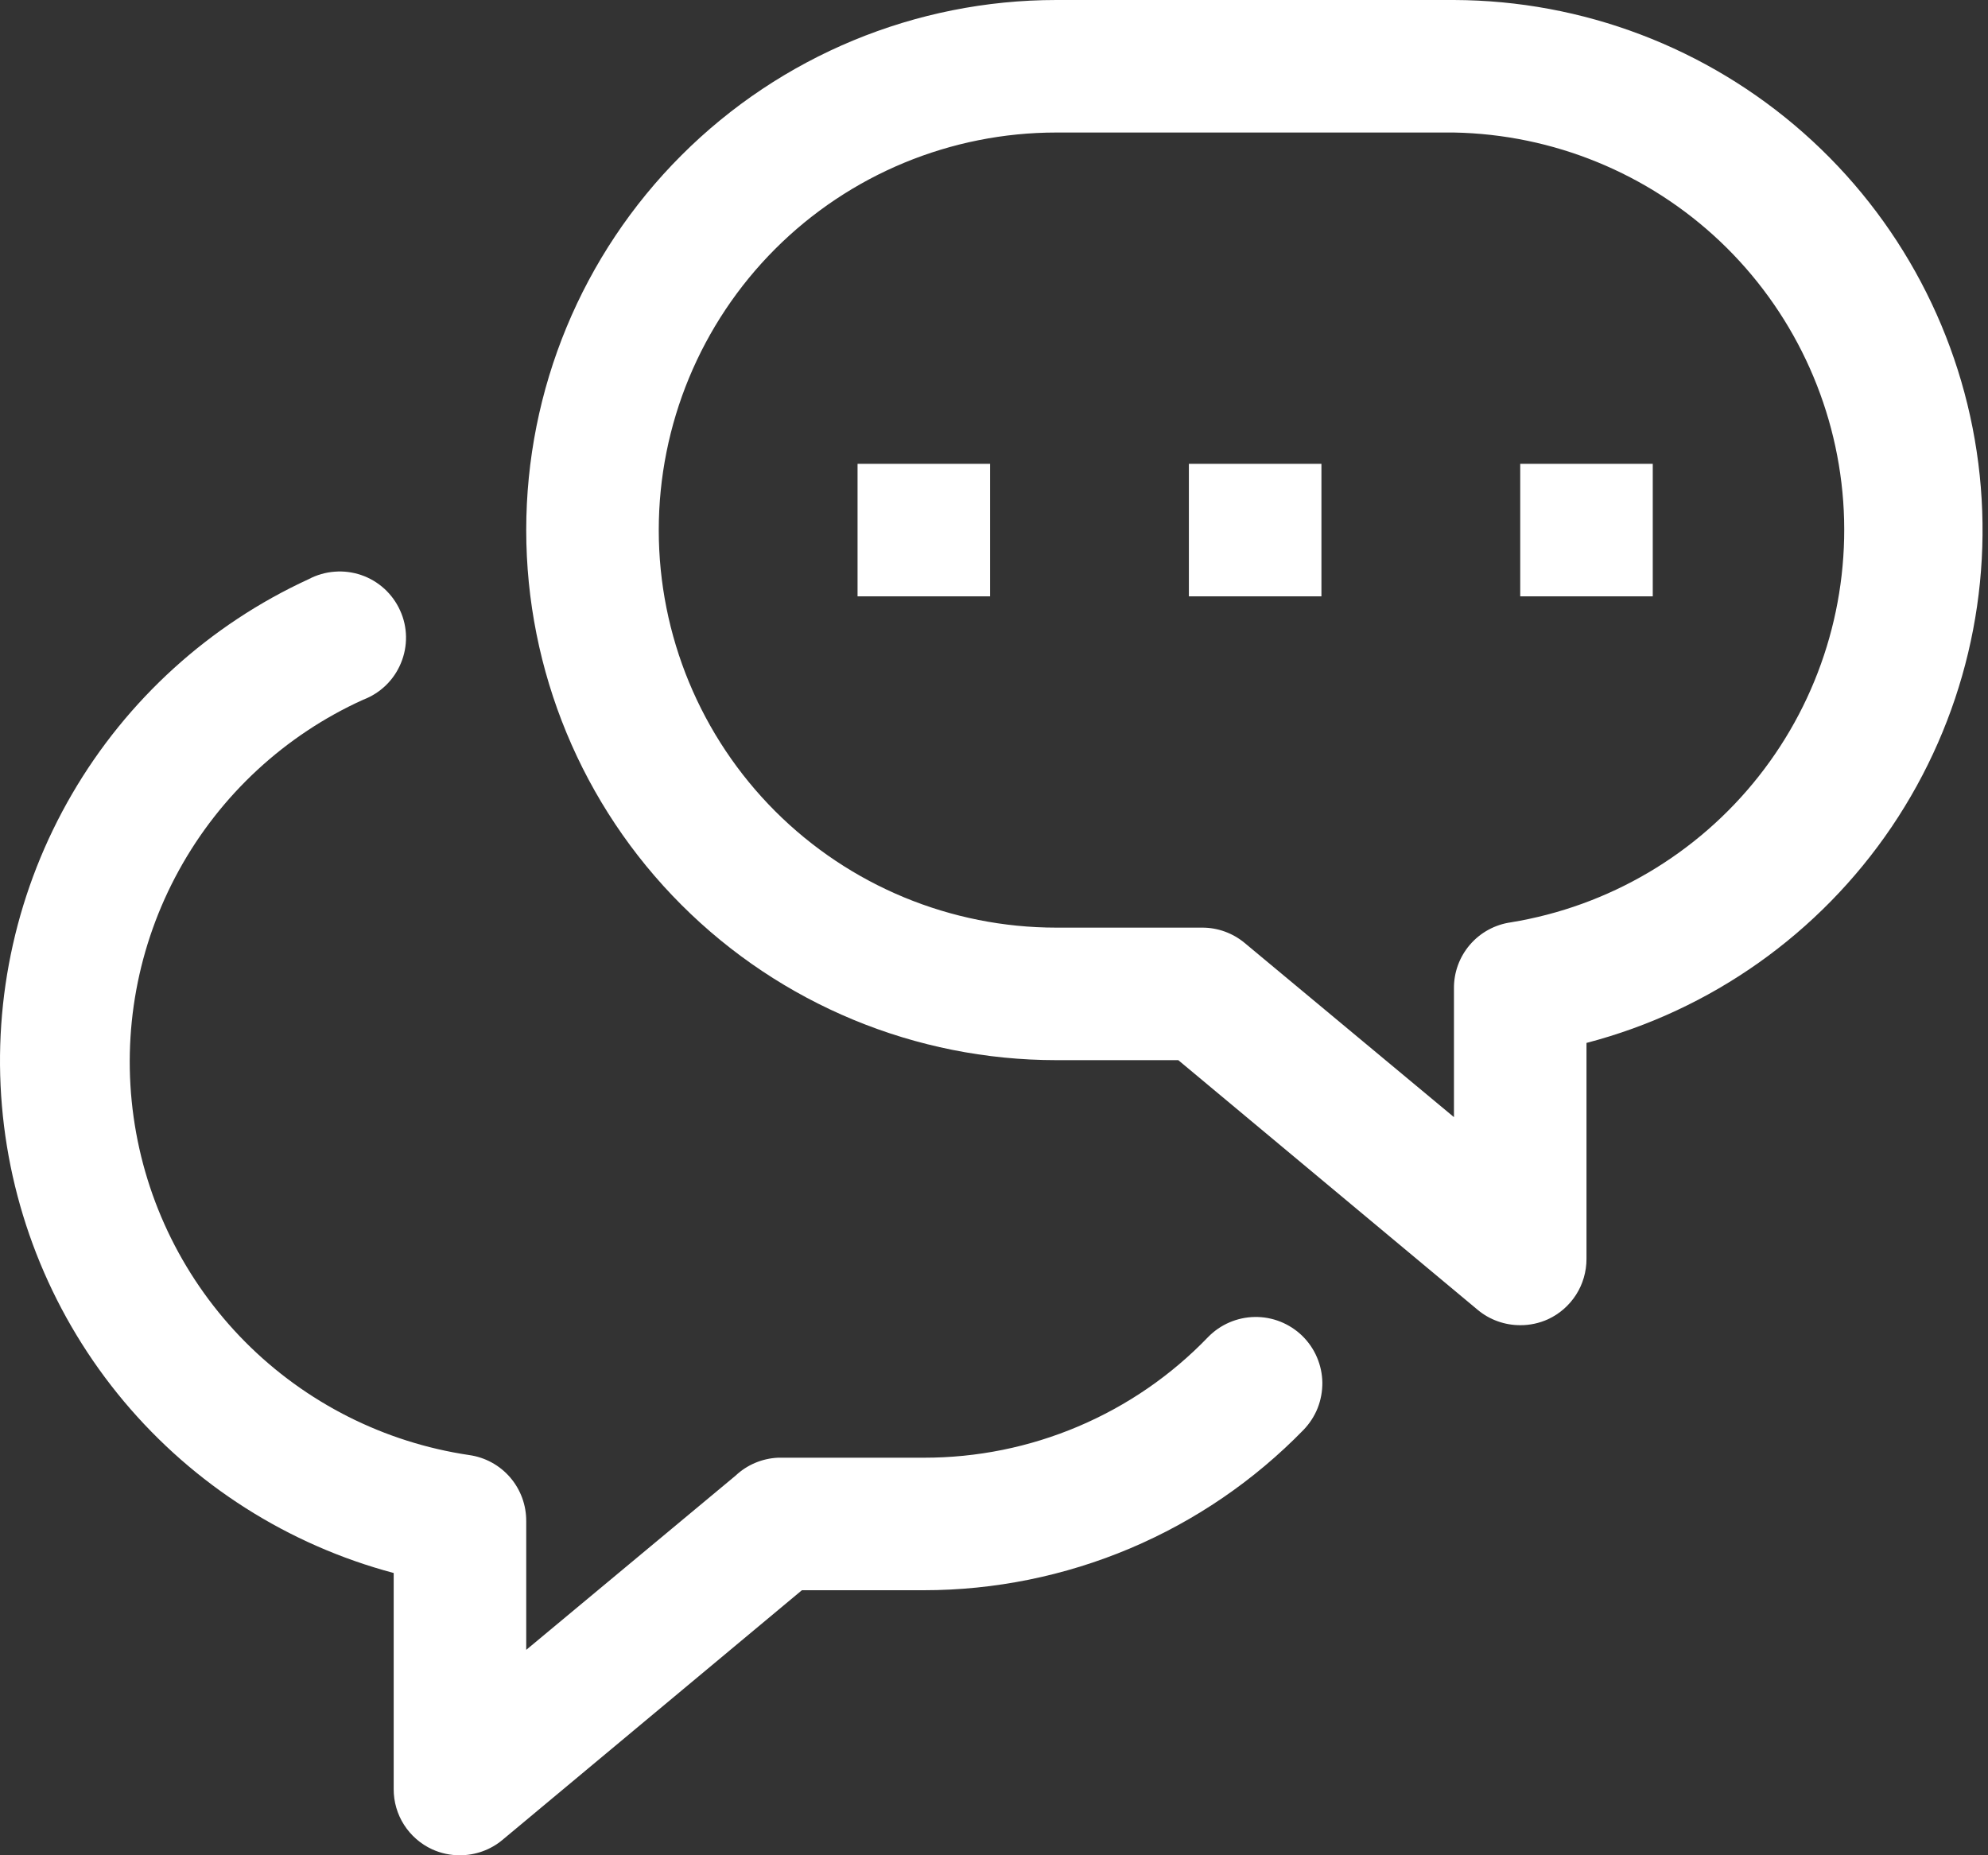
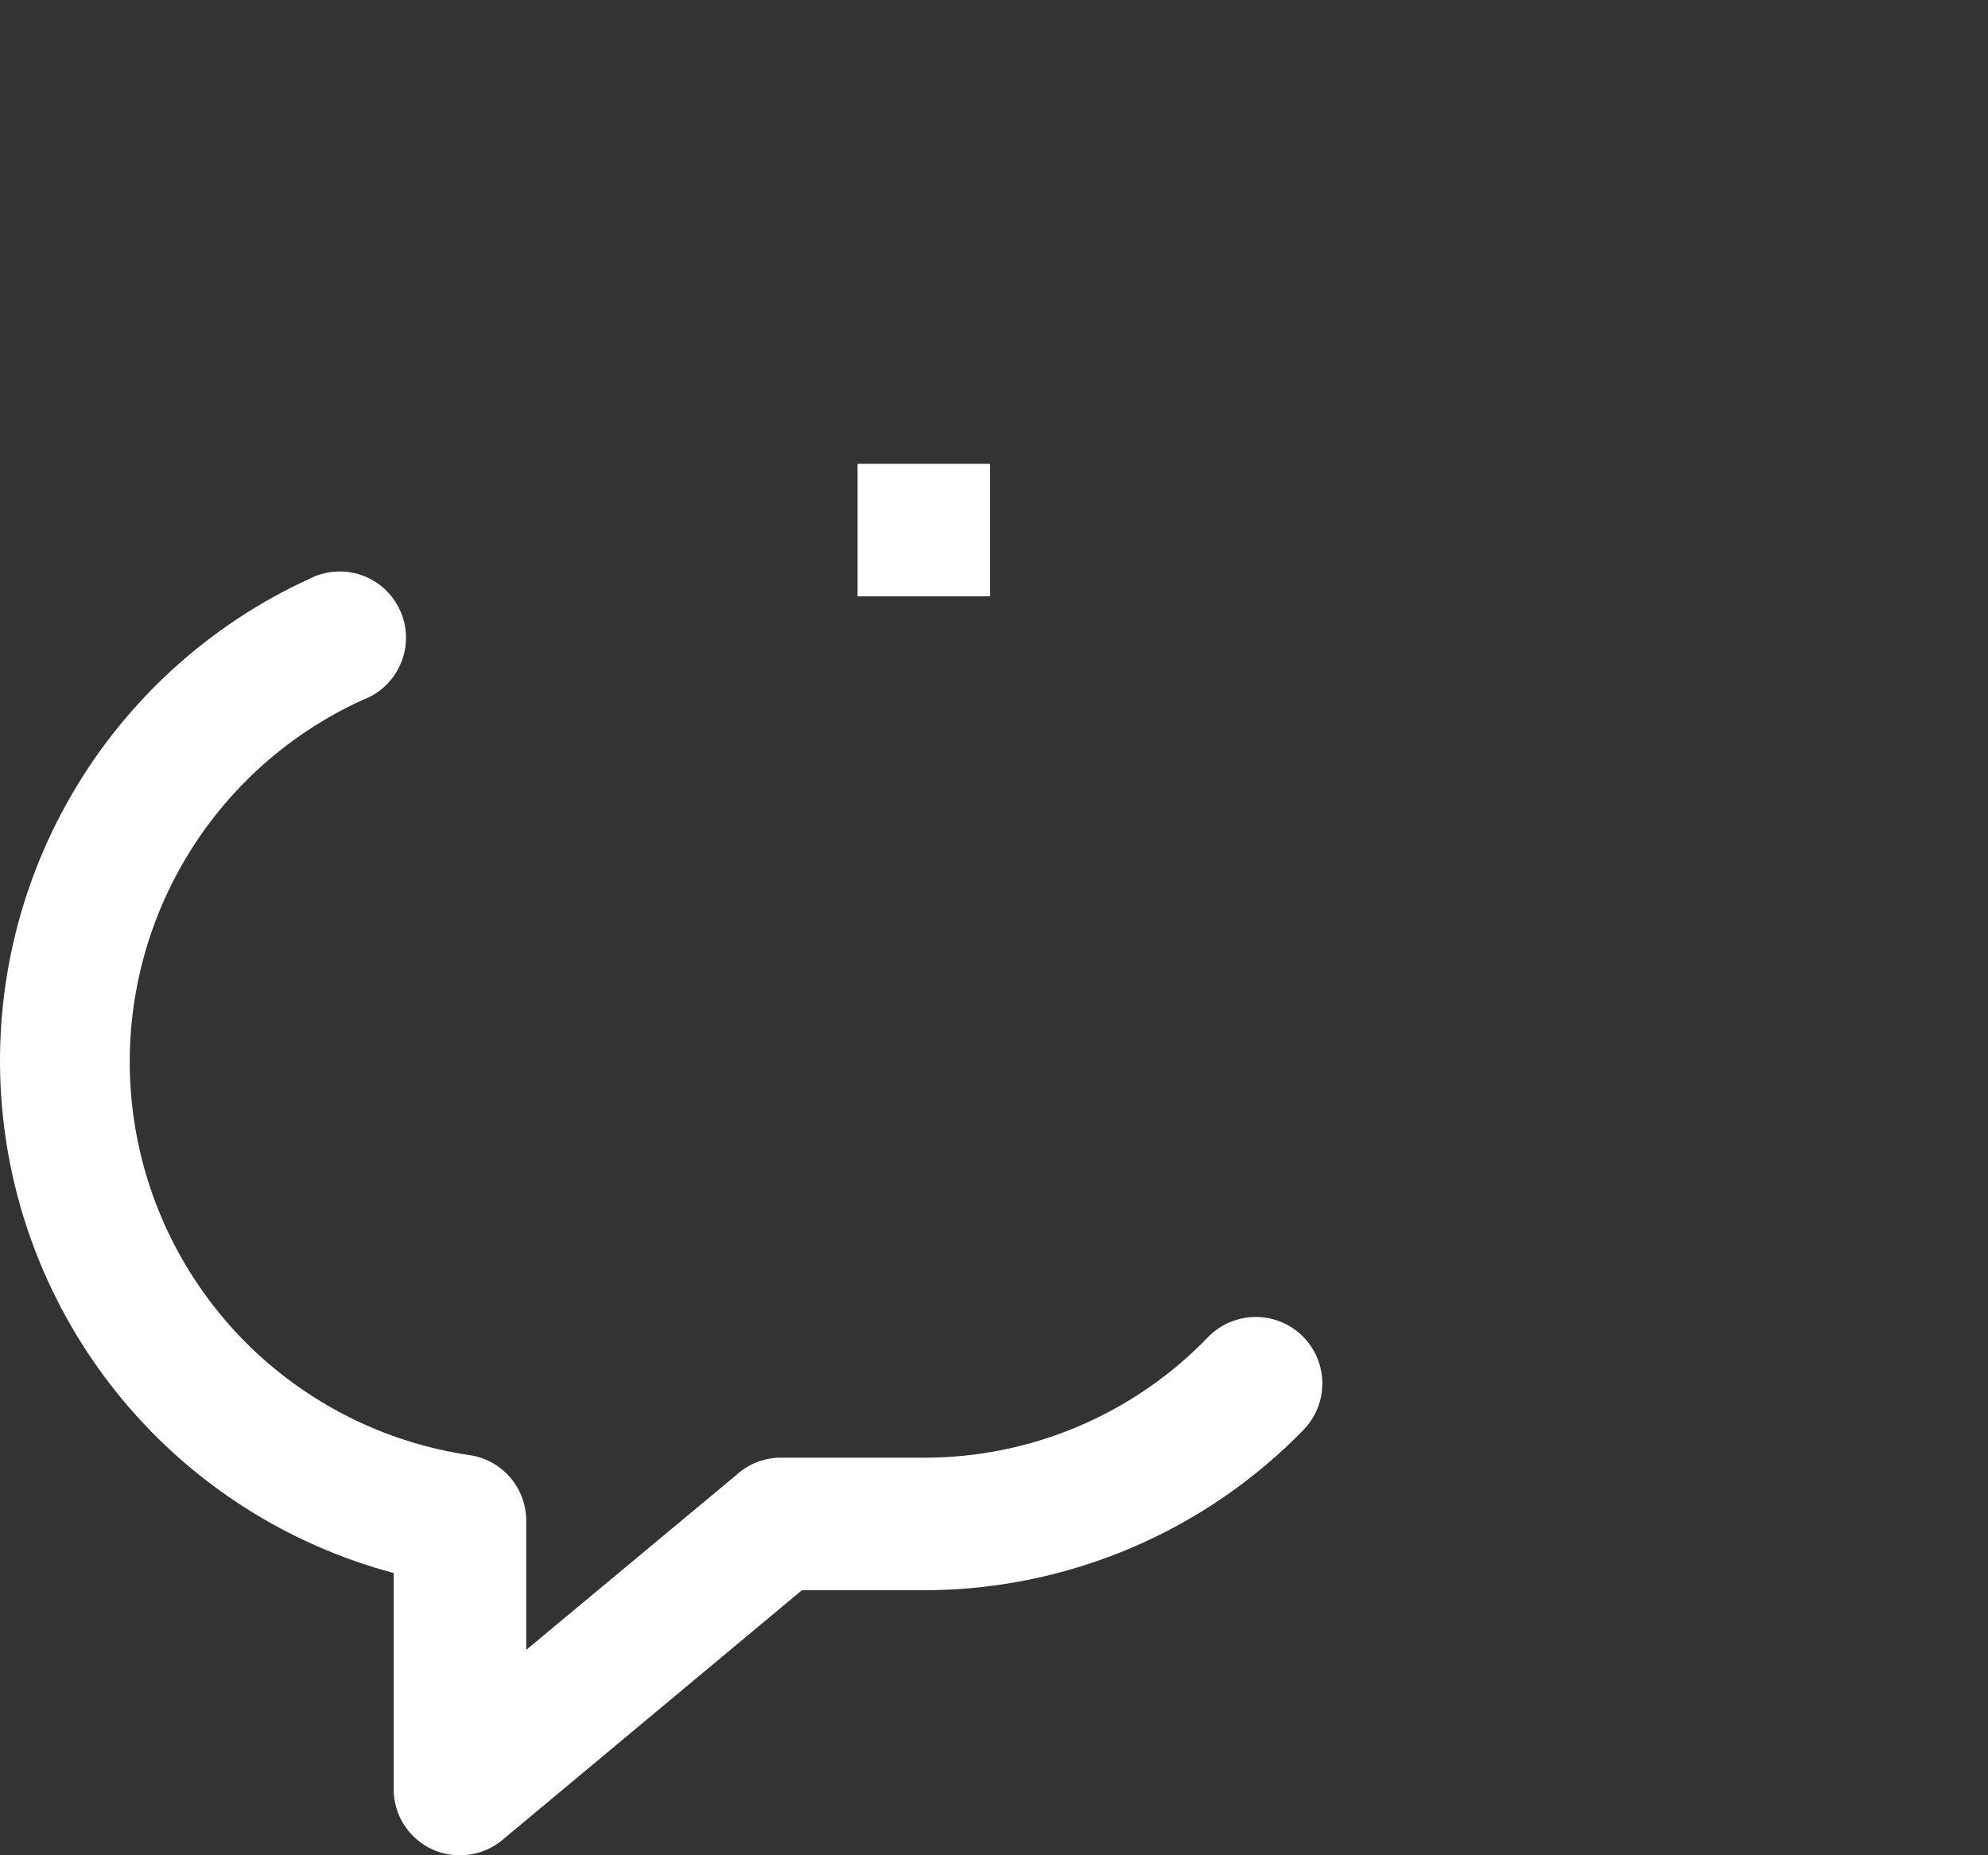
<svg xmlns="http://www.w3.org/2000/svg" width="30" height="28" viewBox="0 0 30 28" fill="none">
  <rect x="0" y="0" width="30" height="28" fill="#333333" stroke="none" />
-   <path d="M22.941 20C22.707 20 22.48 19.919 22.301 19.77L17.781 16H15.941C13.819 16 11.784 15.157 10.284 13.657C8.783 12.157 7.941 10.122 7.941 8C7.941 5.878 8.783 3.843 10.284 2.343C11.784 0.843 13.819 0 15.941 0H21.941C23.884 0.006 25.758 0.718 27.215 2.005C28.671 3.291 29.609 5.064 29.854 6.992C30.099 8.919 29.634 10.87 28.546 12.48C27.457 14.09 25.821 15.249 23.941 15.74V19C23.941 19.191 23.887 19.379 23.784 19.54C23.681 19.701 23.534 19.83 23.361 19.91C23.229 19.97 23.085 20.001 22.941 20ZM15.941 2C14.349 2 12.823 2.632 11.698 3.757C10.573 4.883 9.941 6.409 9.941 8C9.941 9.591 10.573 11.117 11.698 12.243C12.823 13.368 14.349 14 15.941 14H18.141C18.374 13.999 18.601 14.081 18.781 14.23L21.941 16.86V14.92C21.938 14.677 22.024 14.442 22.182 14.258C22.34 14.074 22.56 13.954 22.801 13.92C24.278 13.678 25.612 12.892 26.54 11.716C27.468 10.541 27.922 9.061 27.815 7.567C27.707 6.074 27.044 4.674 25.958 3.644C24.871 2.614 23.438 2.028 21.941 2H15.941Z" fill="white" />
-   <path d="M19.941 7H17.941V9H19.941V7Z" fill="white" />
  <path d="M14.941 7H12.941V9H14.941V7Z" fill="white" />
-   <path d="M24.941 7H22.941V9H24.941V7Z" fill="white" />
  <path d="M6.941 28C6.796 28.001 6.652 27.97 6.521 27.91C6.347 27.83 6.2 27.701 6.097 27.54C5.994 27.379 5.94 27.191 5.941 27V23.74C4.349 23.316 2.928 22.412 1.87 21.15C0.812 19.888 0.169 18.331 0.029 16.69C-0.111 15.049 0.259 13.405 1.088 11.982C1.916 10.56 3.164 9.427 4.66 8.74C4.781 8.676 4.914 8.638 5.05 8.628C5.186 8.617 5.323 8.635 5.452 8.679C5.581 8.723 5.7 8.794 5.801 8.886C5.901 8.978 5.982 9.089 6.038 9.214C6.095 9.338 6.125 9.473 6.127 9.609C6.129 9.746 6.103 9.881 6.05 10.008C5.998 10.134 5.921 10.248 5.823 10.343C5.725 10.438 5.608 10.512 5.481 10.56C4.3 11.095 3.325 11.998 2.701 13.133C2.076 14.268 1.836 15.575 2.016 16.858C2.196 18.142 2.787 19.332 3.7 20.252C4.613 21.171 5.799 21.77 7.08 21.96C7.321 21.994 7.541 22.114 7.699 22.298C7.857 22.482 7.943 22.717 7.941 22.96V24.9L11.101 22.27C11.275 22.106 11.502 22.011 11.741 22H13.941C14.741 22.001 15.534 21.841 16.271 21.528C17.009 21.215 17.675 20.757 18.23 20.18C18.416 19.989 18.67 19.88 18.936 19.876C19.068 19.874 19.199 19.898 19.322 19.947C19.444 19.996 19.556 20.068 19.651 20.16C19.745 20.252 19.821 20.361 19.873 20.483C19.925 20.604 19.953 20.734 19.955 20.866C19.956 20.998 19.932 21.129 19.884 21.251C19.835 21.374 19.762 21.485 19.671 21.58C18.925 22.346 18.035 22.954 17.05 23.37C16.066 23.785 15.009 24 13.941 24H12.101L7.58 27.77C7.401 27.919 7.174 28 6.941 28Z" fill="white" />
</svg>